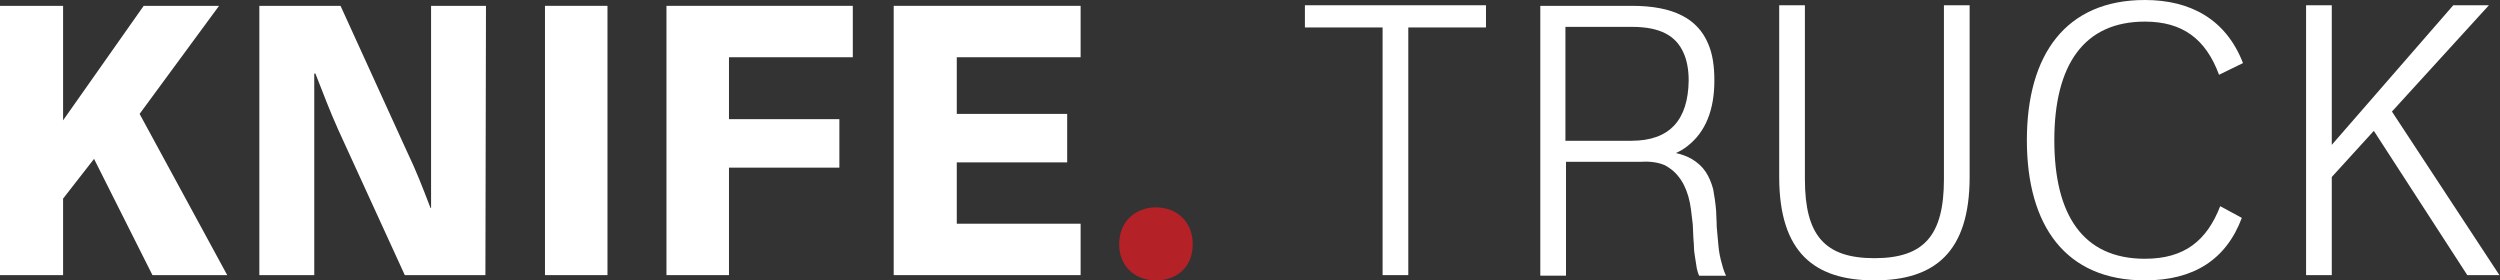
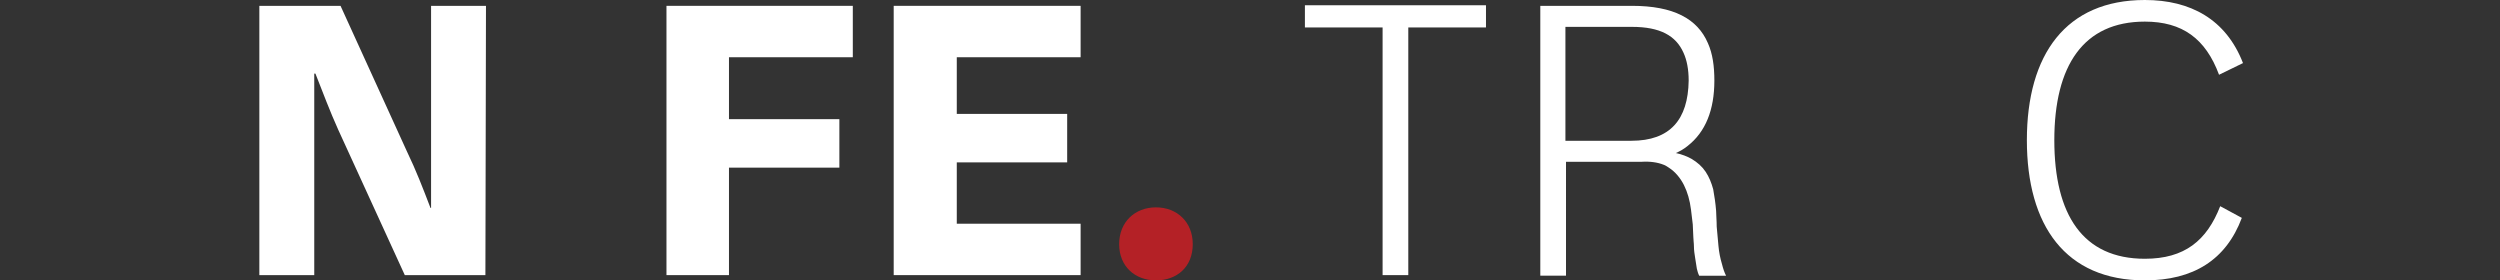
<svg xmlns="http://www.w3.org/2000/svg" version="1.1" id="Layer_1" x="0px" y="0px" viewBox="0 0 428 48" style="enable-background:new 0 0 428 48;" xml:space="preserve">
  <rect x="0" y="0" width="428" height="48" fill="#333333" stroke="none" />
  <style type="text/css">
	.st0{fill:#FFFFFF;}
	.st1{fill:#B42126;}
</style>
  <g>
-     <path class="st0" d="M10.8,34l5.3-6.8l10,19.9h12.8l-15-27.6L37.5,1H24.6L10.8,20.6V1H0v46.1h10.8V34z" />
    <path class="st0" d="M83.2,1h-9.4l0,24.1v10.5h-0.1c-1.3-3.4-2.5-6.5-4-9.6L58.3,1H44.4v46.1h9.4l0-24.1V12.6H54   c1.3,3.3,2.5,6.5,3.9,9.6l11.4,24.9h13.8L83.2,1L83.2,1z" />
-     <path class="st0" d="M104,1H93.3v46.1H104V1z" />
    <path class="st0" d="M124.8,28.7h18.9v-8.3h-18.9V9.8H146V1h-31.9v46.1h10.7V28.7z" />
    <path class="st0" d="M185,38.3h-21.2V27.8h18.9v-8.3h-18.9V9.8H185V1h-32v46.1h32V38.3z" />
    <path class="st1" d="M197.9,35.5c-3.6,0-6.3,2.5-6.3,6.3c0,3.8,2.7,6.2,6.3,6.2s6.3-2.3,6.3-6.2C204.2,38,201.5,35.5,197.9,35.5z" />
    <path class="st0" d="M294.8,45.2c-0.3-1-0.5-2-0.6-3.1c-0.1-1.1-0.2-2.2-0.3-3.3c0-1.1-0.1-2-0.1-2.7c-0.1-1.3-0.3-2.6-0.5-3.7   c-0.3-1.1-0.7-2.1-1.3-3c-0.6-0.9-1.4-1.6-2.4-2.2c-0.7-0.4-1.7-0.8-2.7-1c0.7-0.3,1.4-0.7,2-1.2c3.1-2.4,4.6-6.2,4.6-11.2   c0-2.5-0.3-4.6-1.1-6.4c0,0,0,0,0,0c-1.8-4.2-5.9-6.4-13-6.4h-15.7v46.2h4.4V27.7H281c1.5-0.1,2.8,0.1,3.8,0.5   c0.3,0.1,0.6,0.3,0.9,0.5c1.1,0.7,2,1.8,2.6,3c0.6,1.2,1,2.6,1.2,4.2c0.1,0.8,0.2,1.7,0.3,2.5c0,0.7,0.1,1.5,0.1,2.2   c0,0.5,0.1,1,0.1,1.6c0,0.6,0.1,1.3,0.2,1.9c0.1,0.7,0.2,1.3,0.3,1.9c0.1,0.4,0.2,0.8,0.4,1.2h4.6C295.2,46.6,295,46,294.8,45.2   L294.8,45.2z M279.3,24.1H268V4.6h11.4c4.8,0,7.5,1.5,8.8,4.4v0c0.6,1.3,0.9,2.9,0.9,4.8C289,20.5,285.9,24.1,279.3,24.1z" />
    <path class="st0" d="M223.4,4.7h13.3v42.4h4.4V4.7h13.3V0.9h-31V4.7z" />
-     <path class="st0" d="M332.8,30.7c0,9.6-3.4,13.5-11.9,13.5c-8.5,0-11.9-3.9-11.9-13.5V0.9h-4.4v29.4c0,12.9,6,17.7,16.3,17.7   s16.3-4.8,16.3-17.7V0.9h-4.4V30.7L332.8,30.7z" />
    <path class="st0" d="M367.2,3.7c6.4,0,10.4,2.9,12.7,9.1l4.1-2C381.1,3.3,375,0,367.2,0C353.7,0,347,9.3,347,24   c0,14.6,6.6,24,20.2,24c8.3,0,13.9-3.5,16.6-10.7l-3.7-2c-2.3,5.9-6.1,9-12.9,9c-10.6,0-15.5-7.5-15.5-20.3S356.7,3.7,367.2,3.7   L367.2,3.7z" />
-     <path class="st0" d="M426.1,0.9H420l-20.8,23.9V0.9h-4.4v46.2h4.4V30.3l7.2-7.9l16,24.7h5.5l-18.4-28L426.1,0.9z" />
  </g>
</svg>